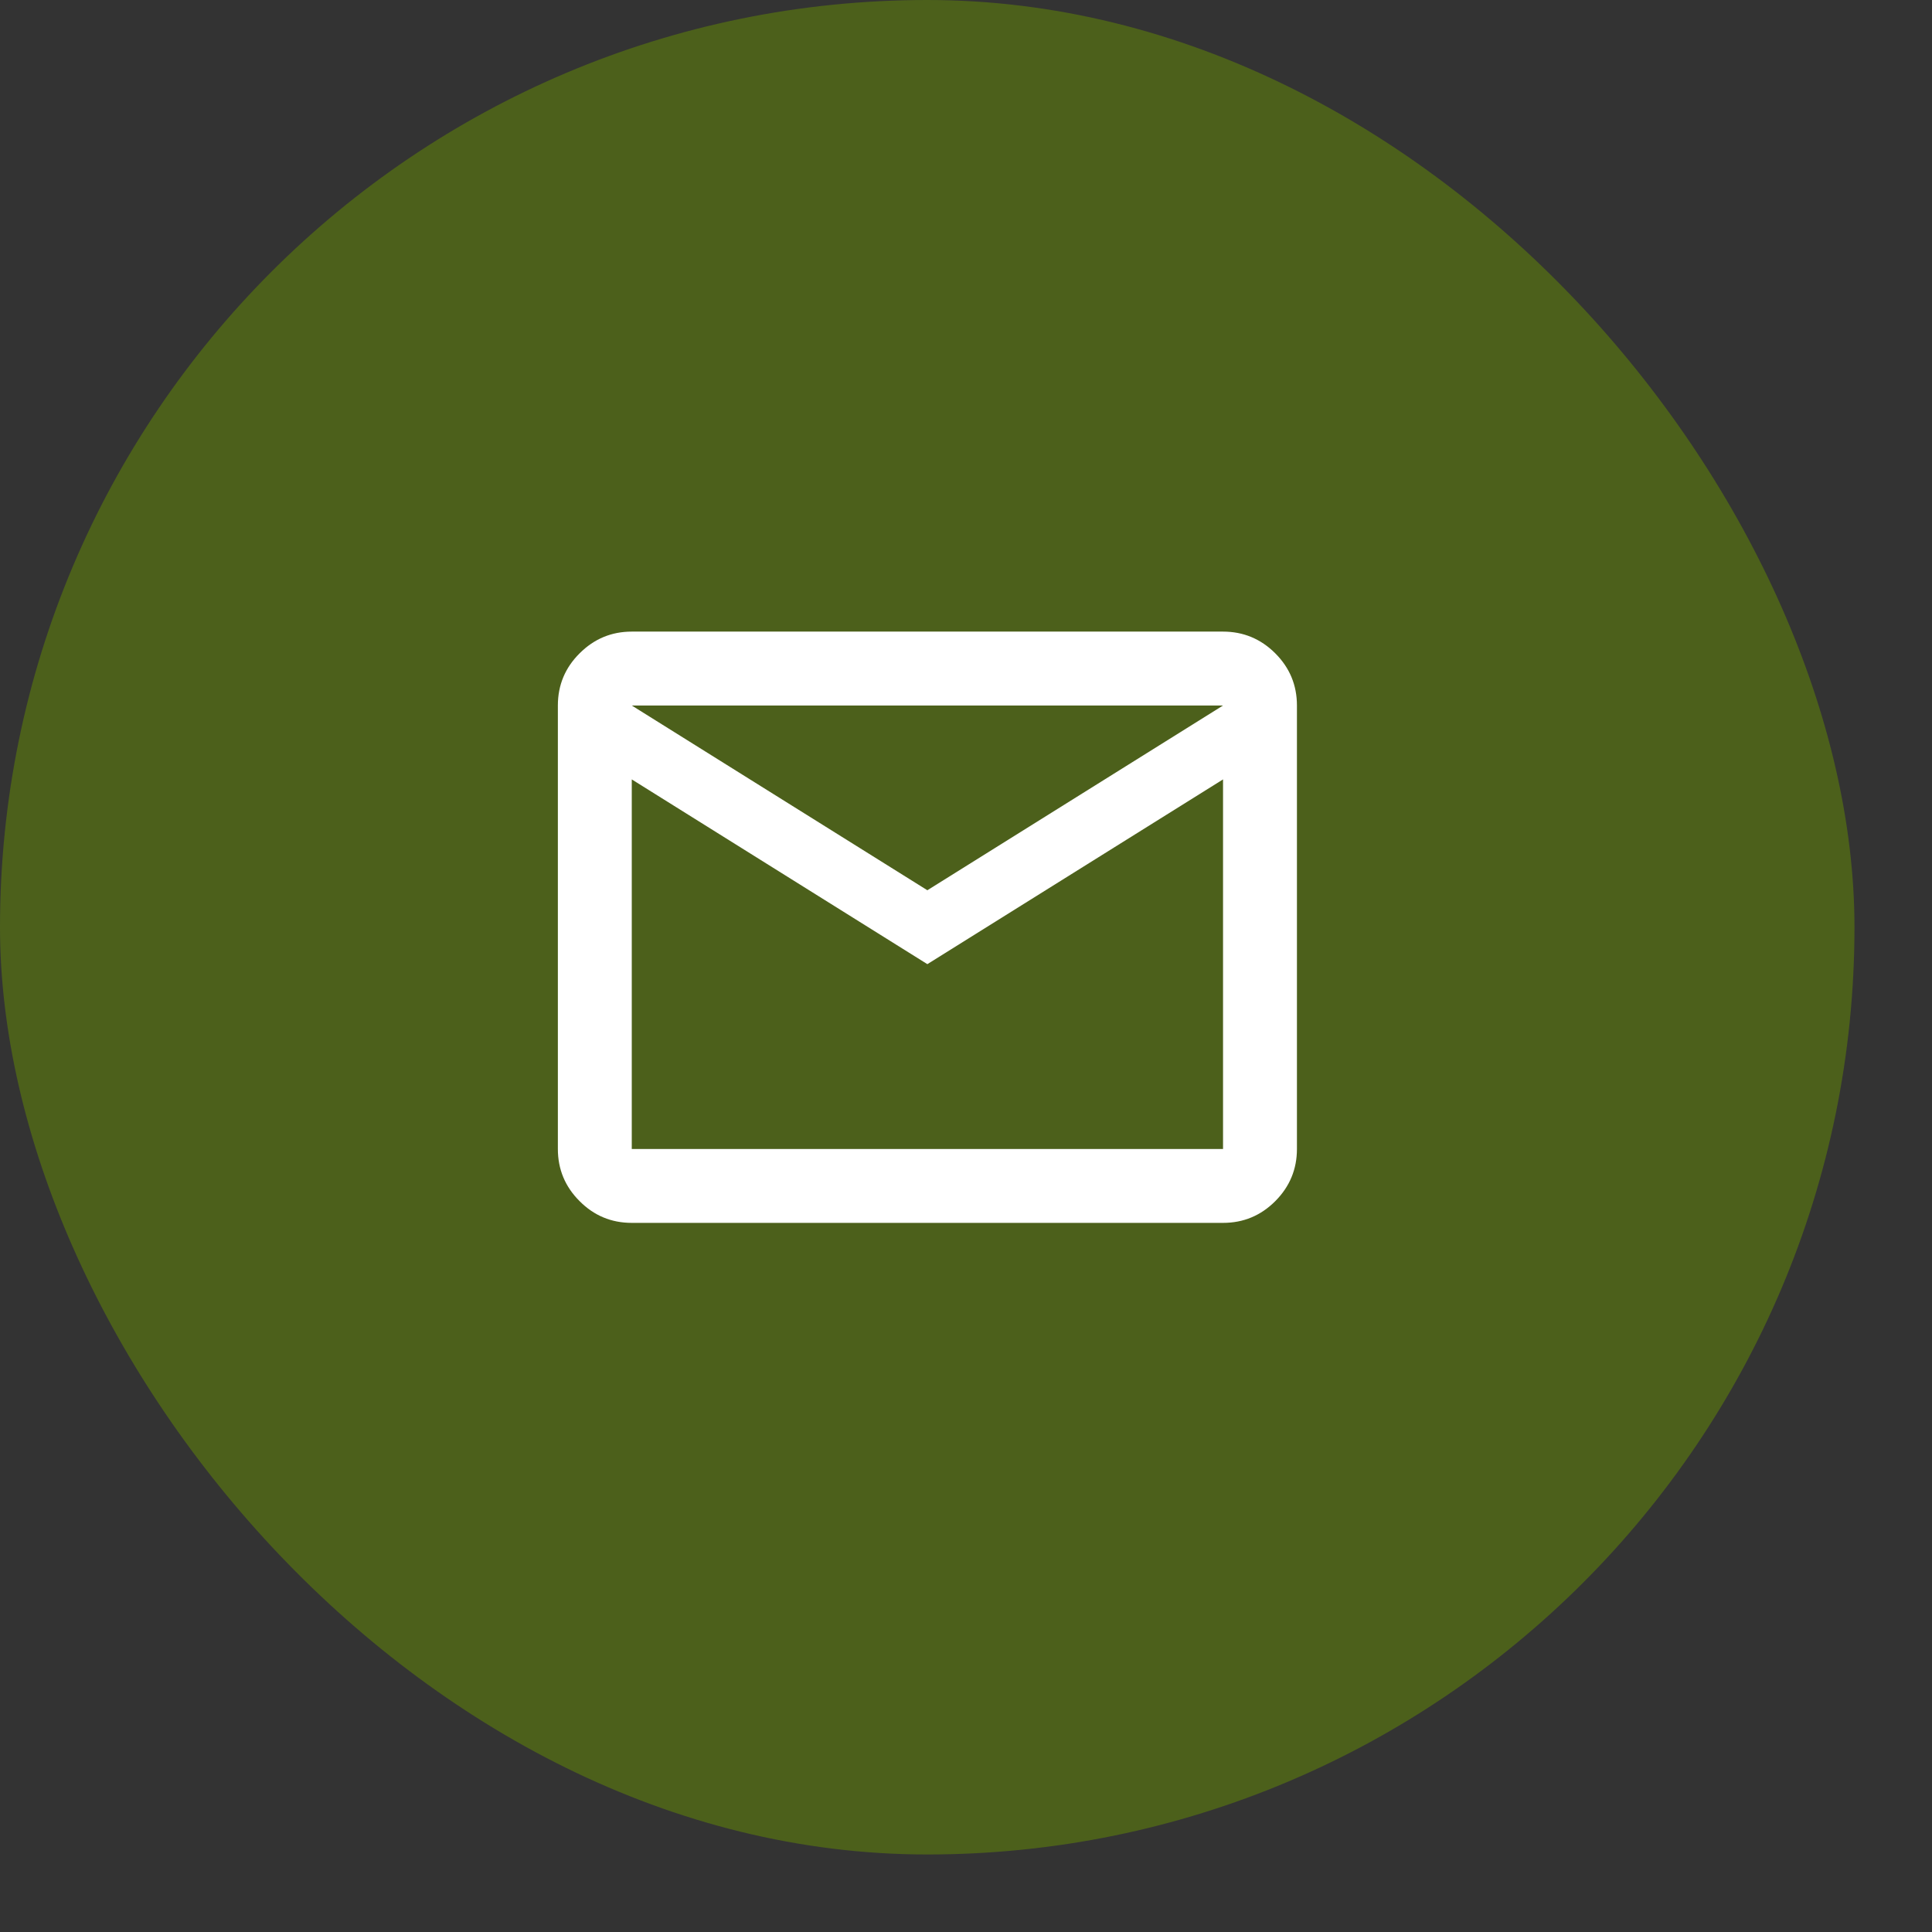
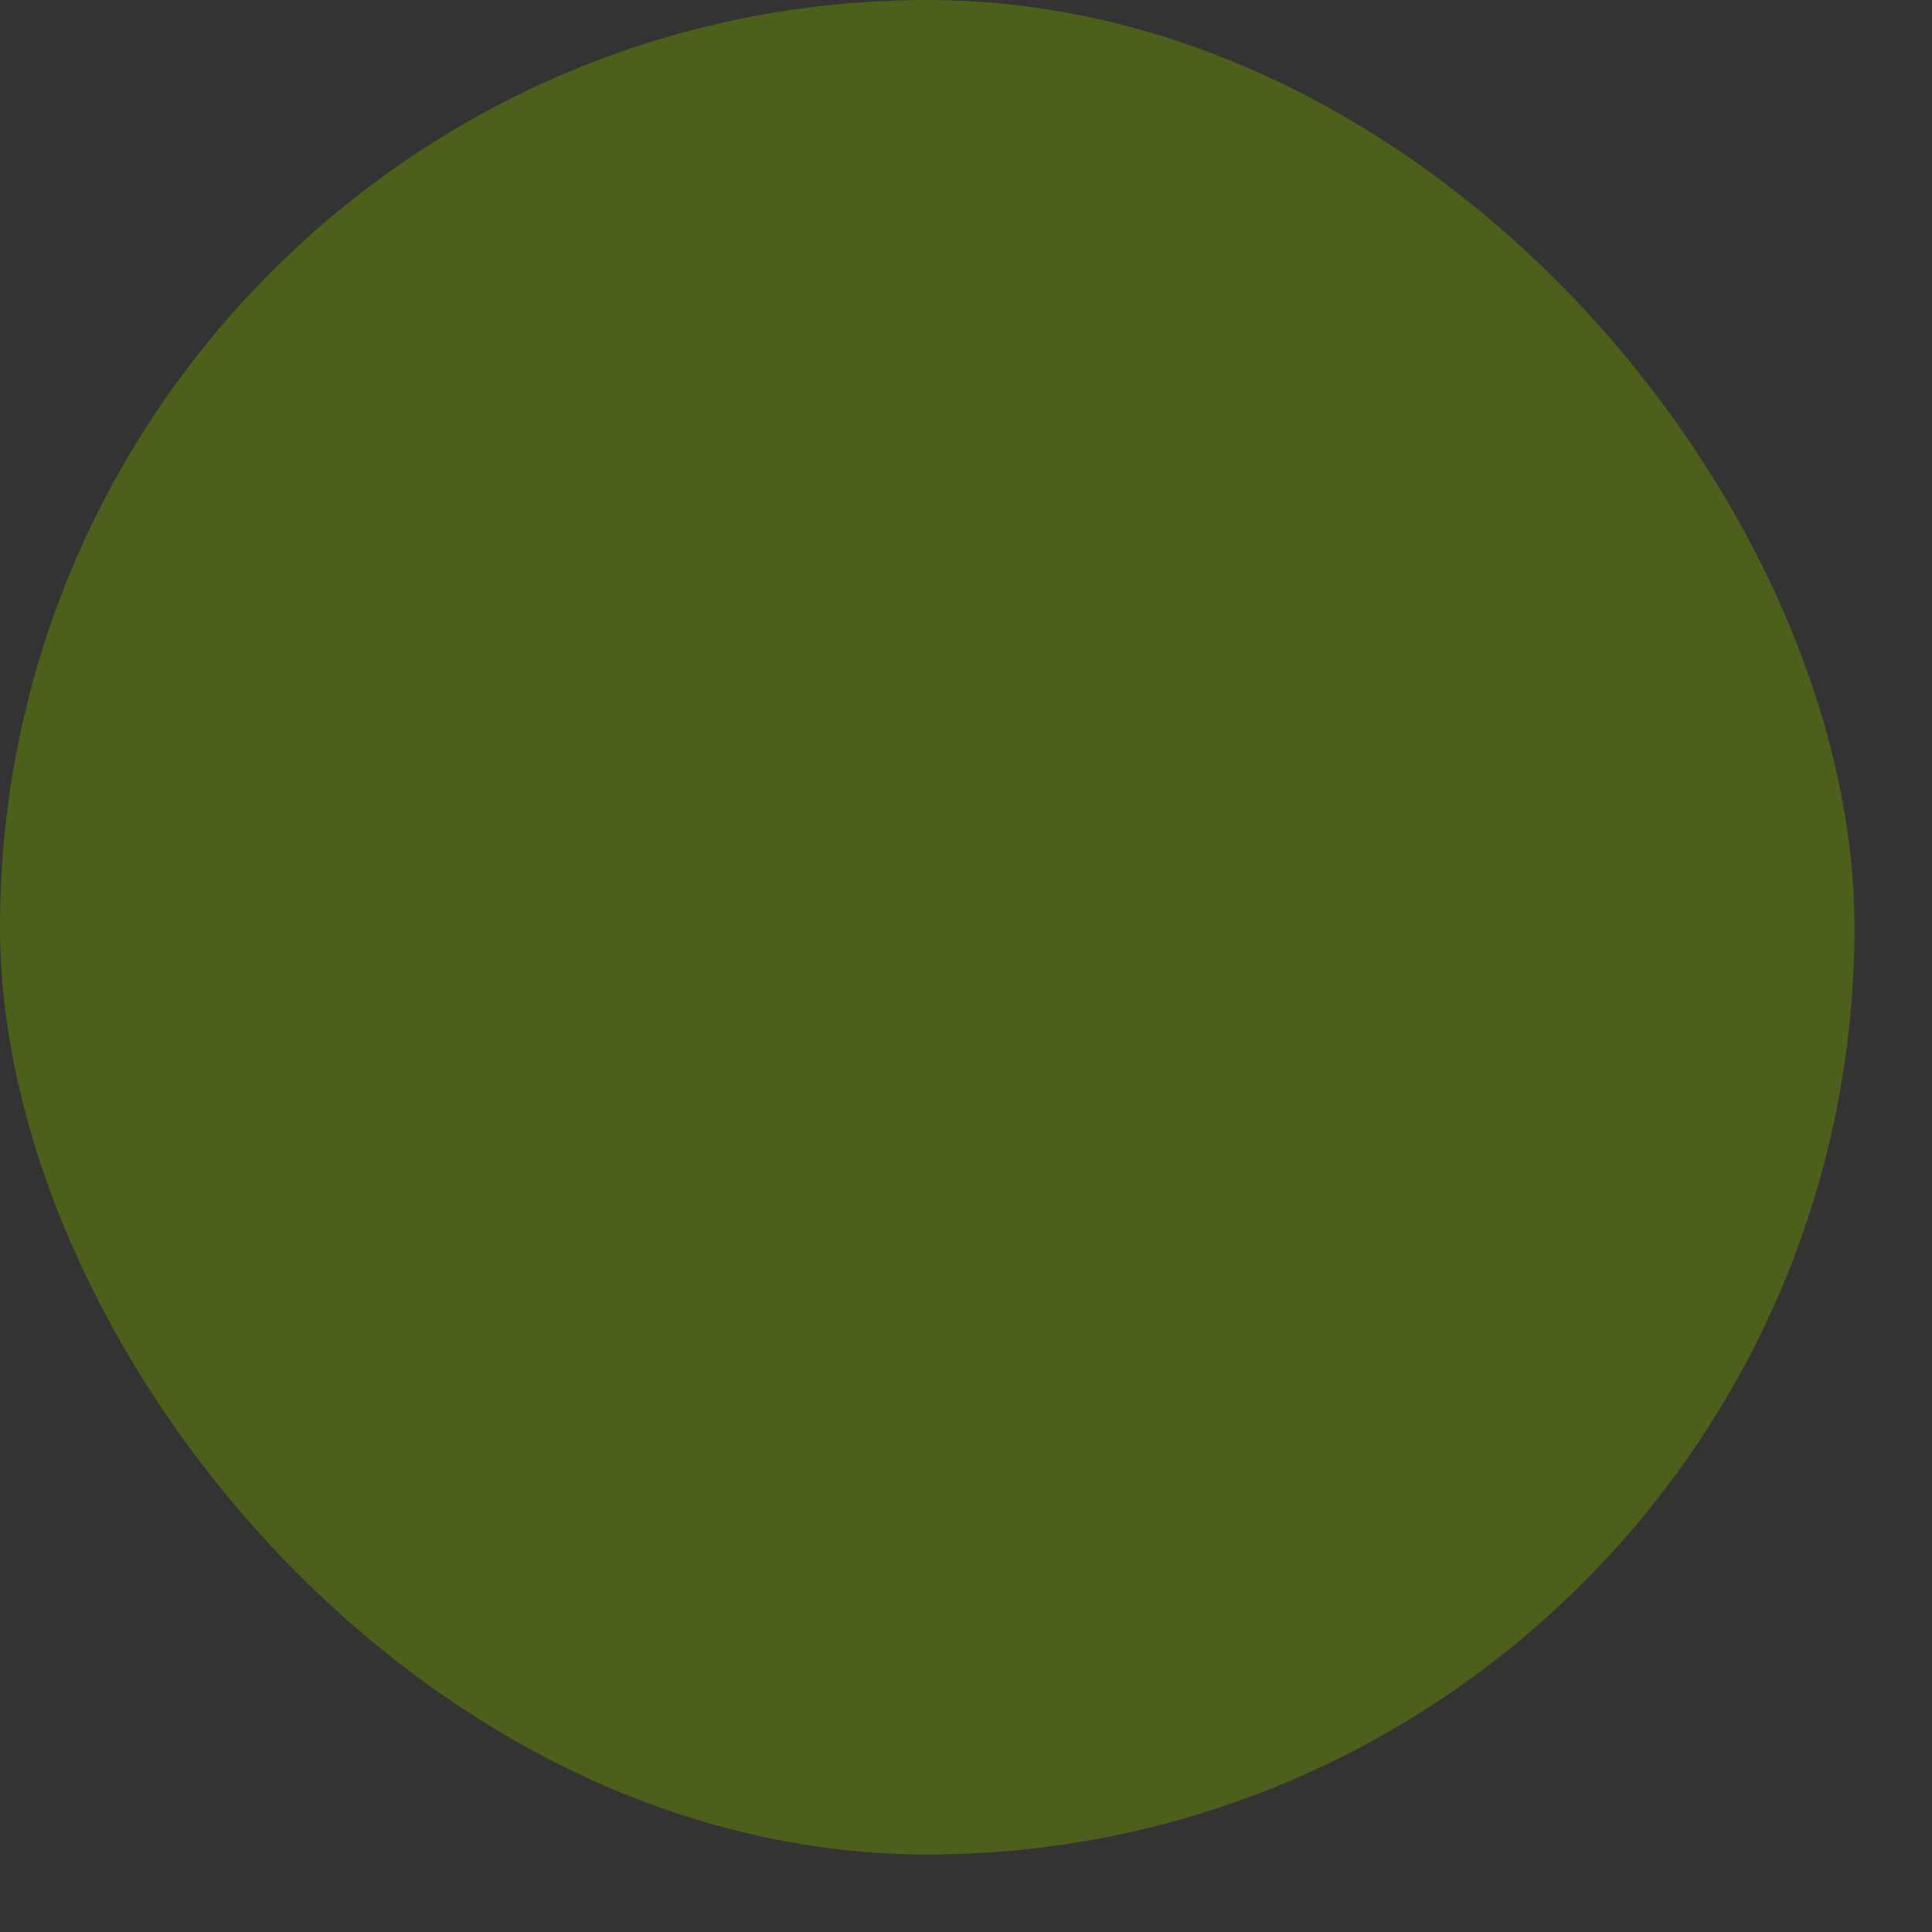
<svg xmlns="http://www.w3.org/2000/svg" width="24" height="24" viewBox="0 0 24 24" fill="none">
  <rect x="0" y="0" width="24" height="24" fill="#333333" stroke="none" />
  <rect width="23.037" height="23.037" rx="11.519" fill="#4C601B" />
  <g clip-path="url(#clip0_4251_19180)">
-     <path d="M7.848 15.191C7.595 15.191 7.379 15.101 7.2 14.921C7.02 14.742 6.93 14.525 6.93 14.273V8.764C6.93 8.511 7.02 8.295 7.2 8.116C7.38 7.936 7.596 7.846 7.848 7.846H15.193C15.445 7.846 15.662 7.936 15.842 8.116C16.022 8.296 16.111 8.512 16.111 8.764V14.273C16.111 14.525 16.021 14.741 15.842 14.921C15.662 15.101 15.446 15.191 15.193 15.191H7.848ZM11.52 11.977L7.848 9.682V14.273H15.193V9.682L11.52 11.977ZM11.52 11.059L15.193 8.764H7.848L11.52 11.059ZM7.848 9.682V8.764V14.273V9.682Z" fill="white" />
-   </g>
+     </g>
  <defs>
    <clipPath id="clip0_4251_19180">
-       <rect width="11.018" height="11.018" fill="white" transform="translate(6.01 6.01)" />
-     </clipPath>
+       </clipPath>
  </defs>
</svg>